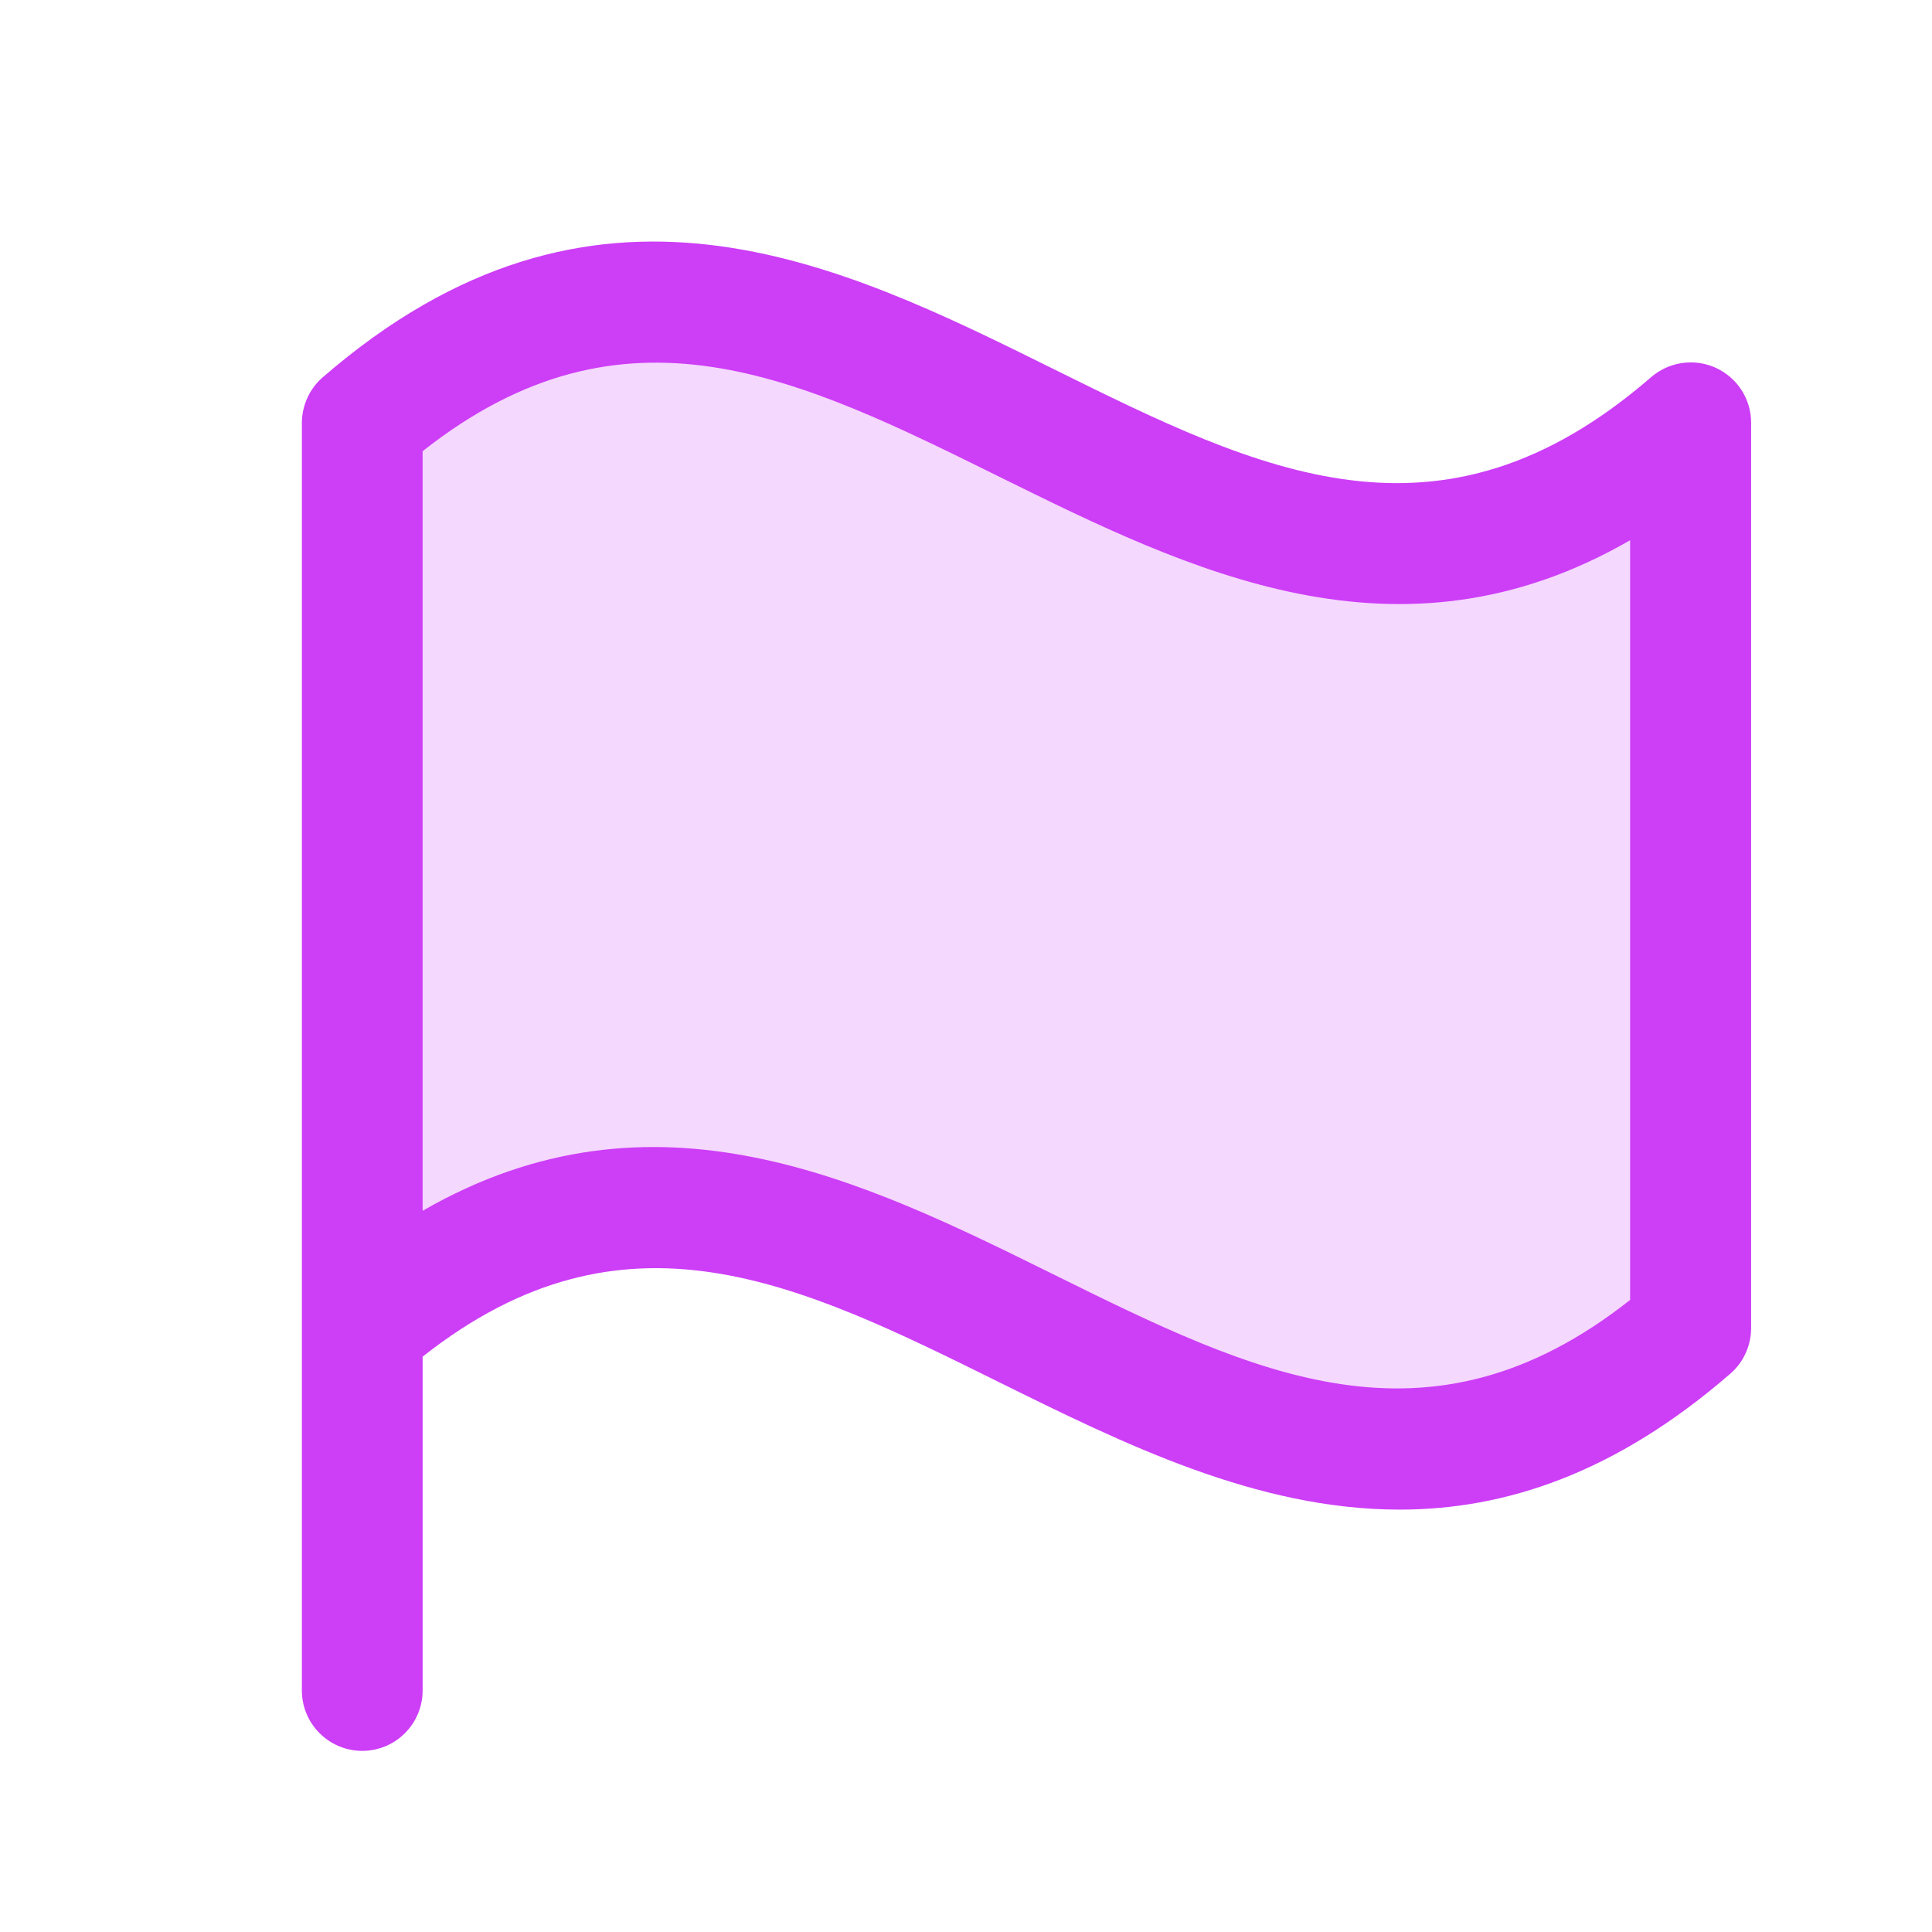
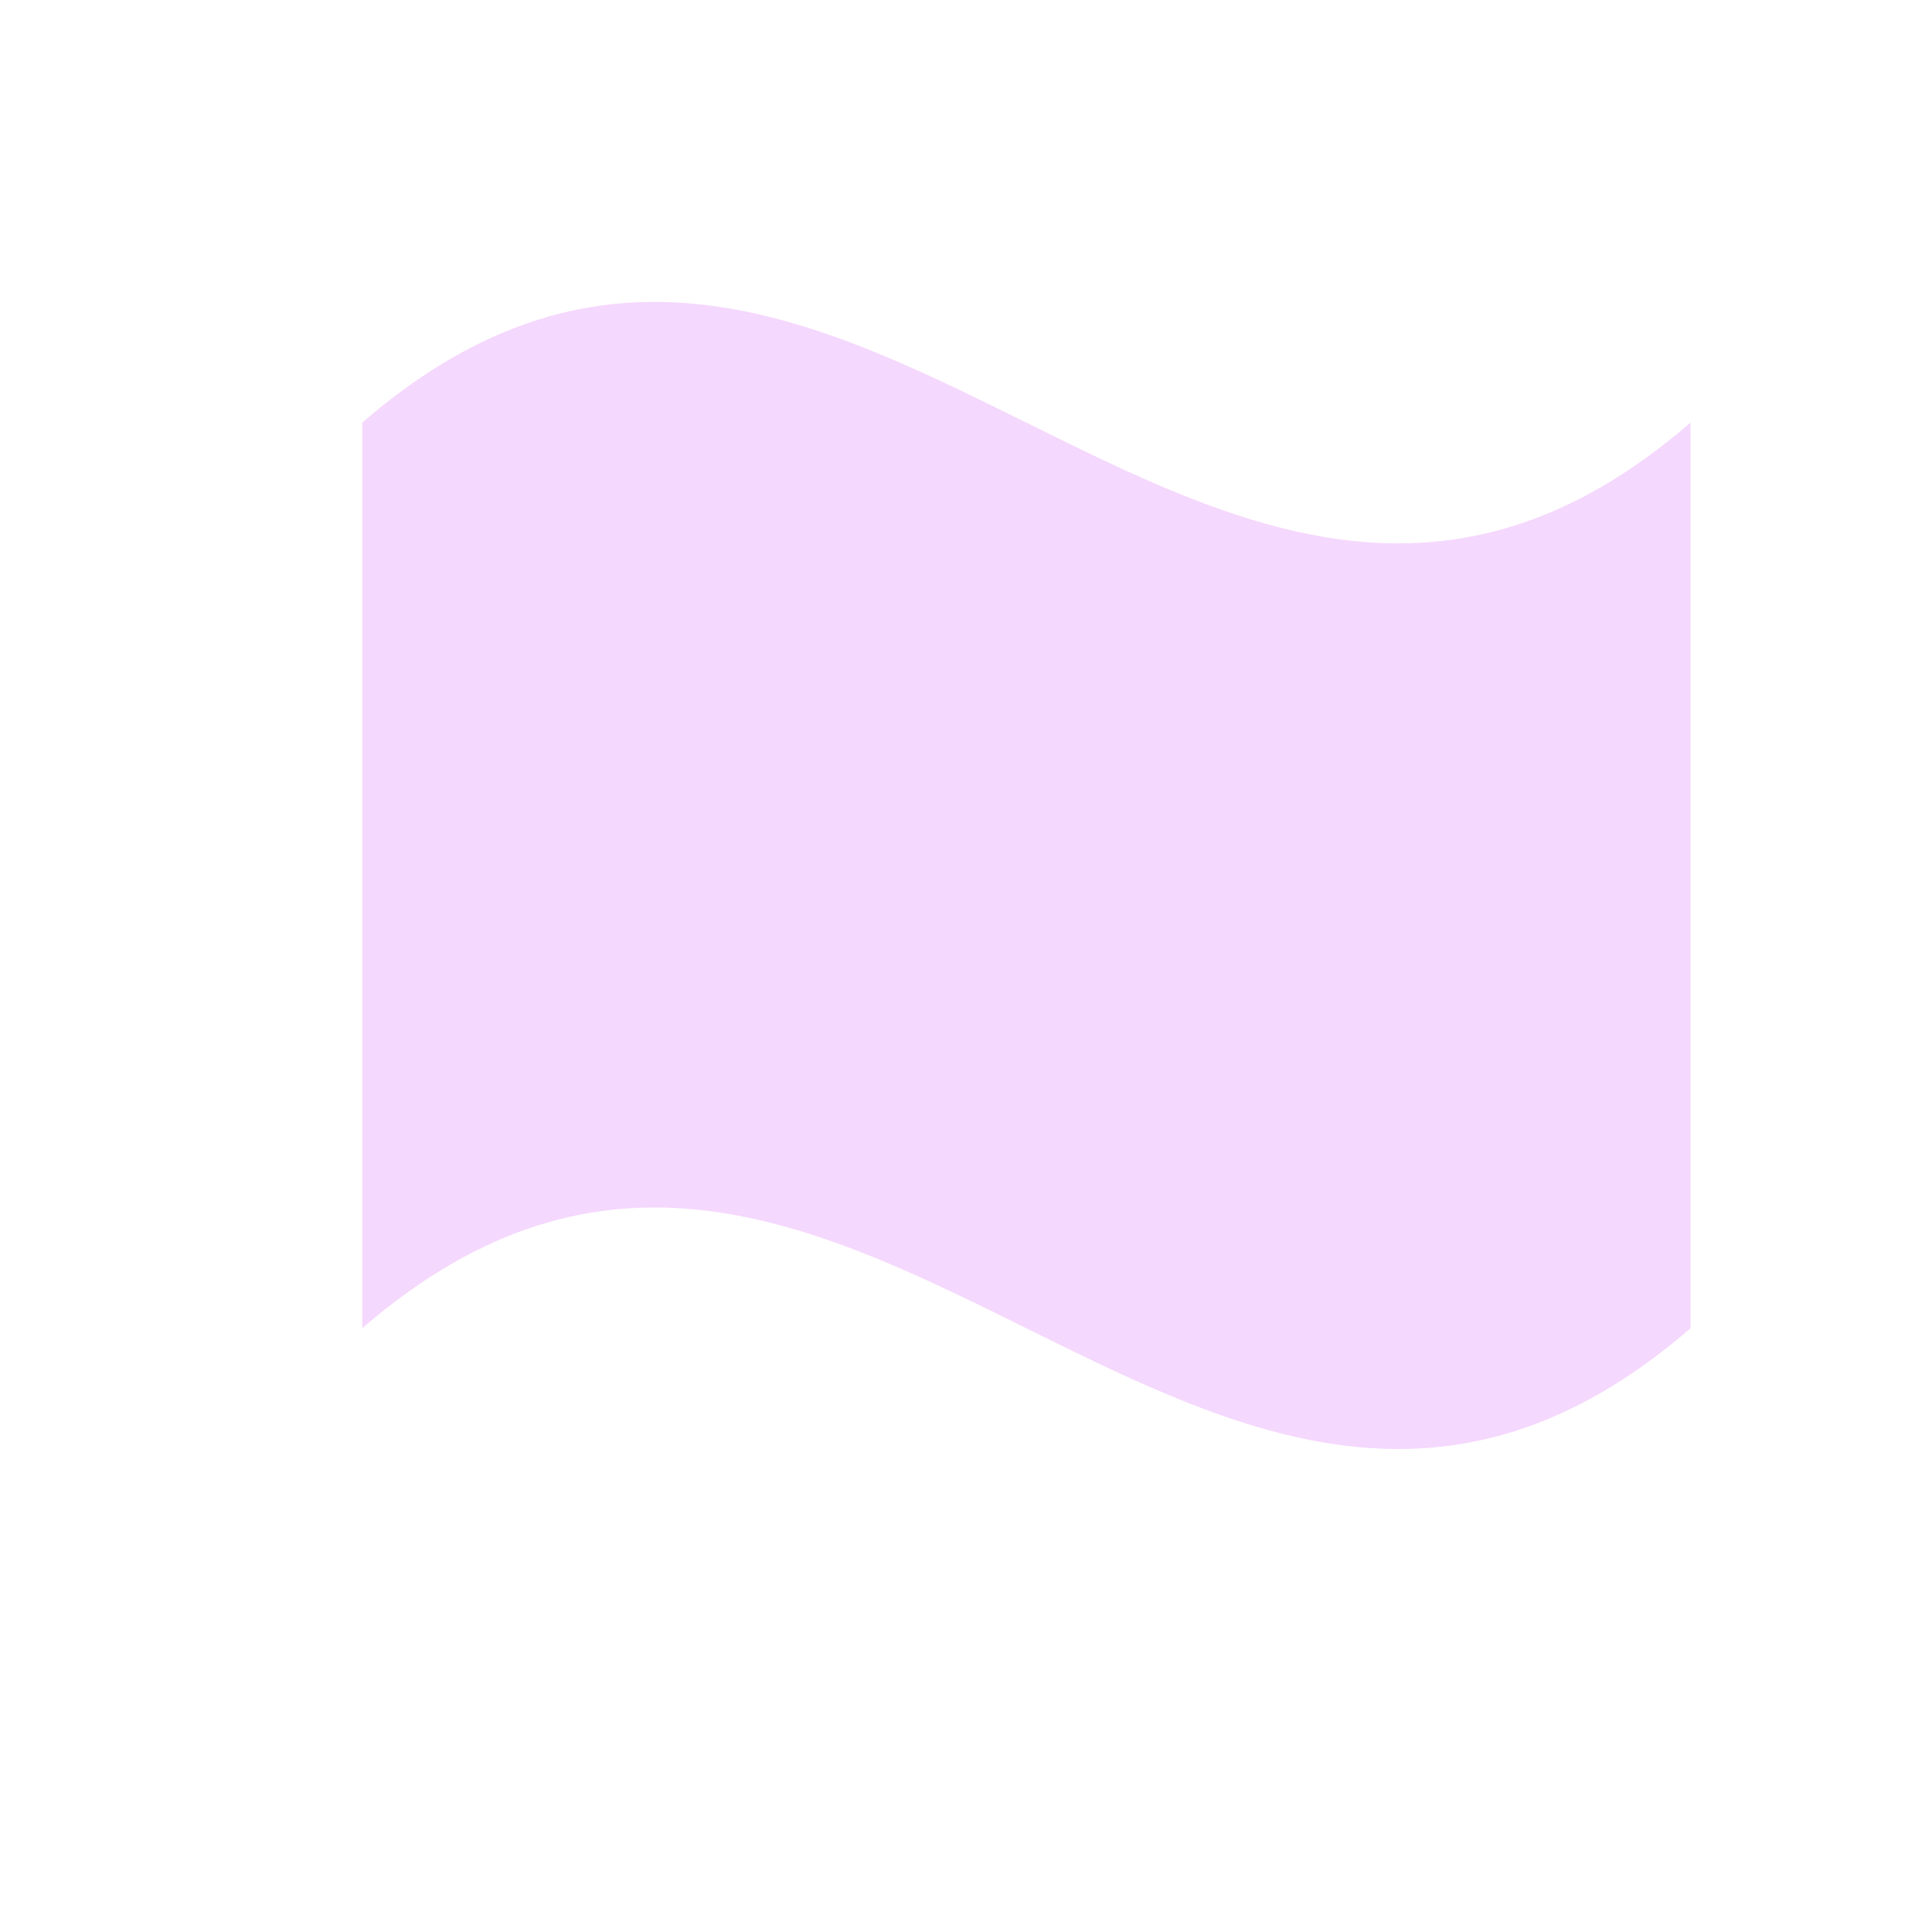
<svg xmlns="http://www.w3.org/2000/svg" fill="none" height="24" viewBox="0 0 24 24" width="24">
  <path d="M21 5.25V16.5C15 21.697 10.5 11.304 4.5 16.5V5.25C10.5 0.054 15 10.447 21 5.25Z" fill="#CD3EF7" opacity="0.2" />
-   <path d="M4.009 4.687C3.928 4.757 3.863 4.844 3.819 4.941C3.774 5.038 3.751 5.143 3.75 5.25V21C3.75 21.199 3.829 21.39 3.97 21.53C4.11 21.671 4.301 21.75 4.5 21.75C4.699 21.75 4.89 21.671 5.03 21.53C5.171 21.39 5.25 21.199 5.25 21V16.853C7.762 14.87 9.925 15.939 12.417 17.173C13.955 17.933 15.61 18.753 17.386 18.753C18.692 18.753 20.062 18.307 21.494 17.065C21.575 16.995 21.64 16.909 21.684 16.812C21.729 16.715 21.752 16.61 21.753 16.503V5.25C21.753 5.106 21.711 4.965 21.633 4.844C21.554 4.723 21.443 4.628 21.312 4.568C21.181 4.509 21.035 4.489 20.893 4.51C20.75 4.531 20.617 4.593 20.509 4.687C17.884 6.959 15.66 5.858 13.083 4.582C10.413 3.259 7.386 1.761 4.009 4.687ZM20.25 16.148C17.738 18.132 15.575 17.061 13.083 15.829C10.739 14.671 8.132 13.379 5.25 15.041V5.605C7.762 3.621 9.925 4.691 12.417 5.924C14.761 7.082 17.369 8.374 20.25 6.711V16.148Z" fill="#CD3EF7" />
</svg>